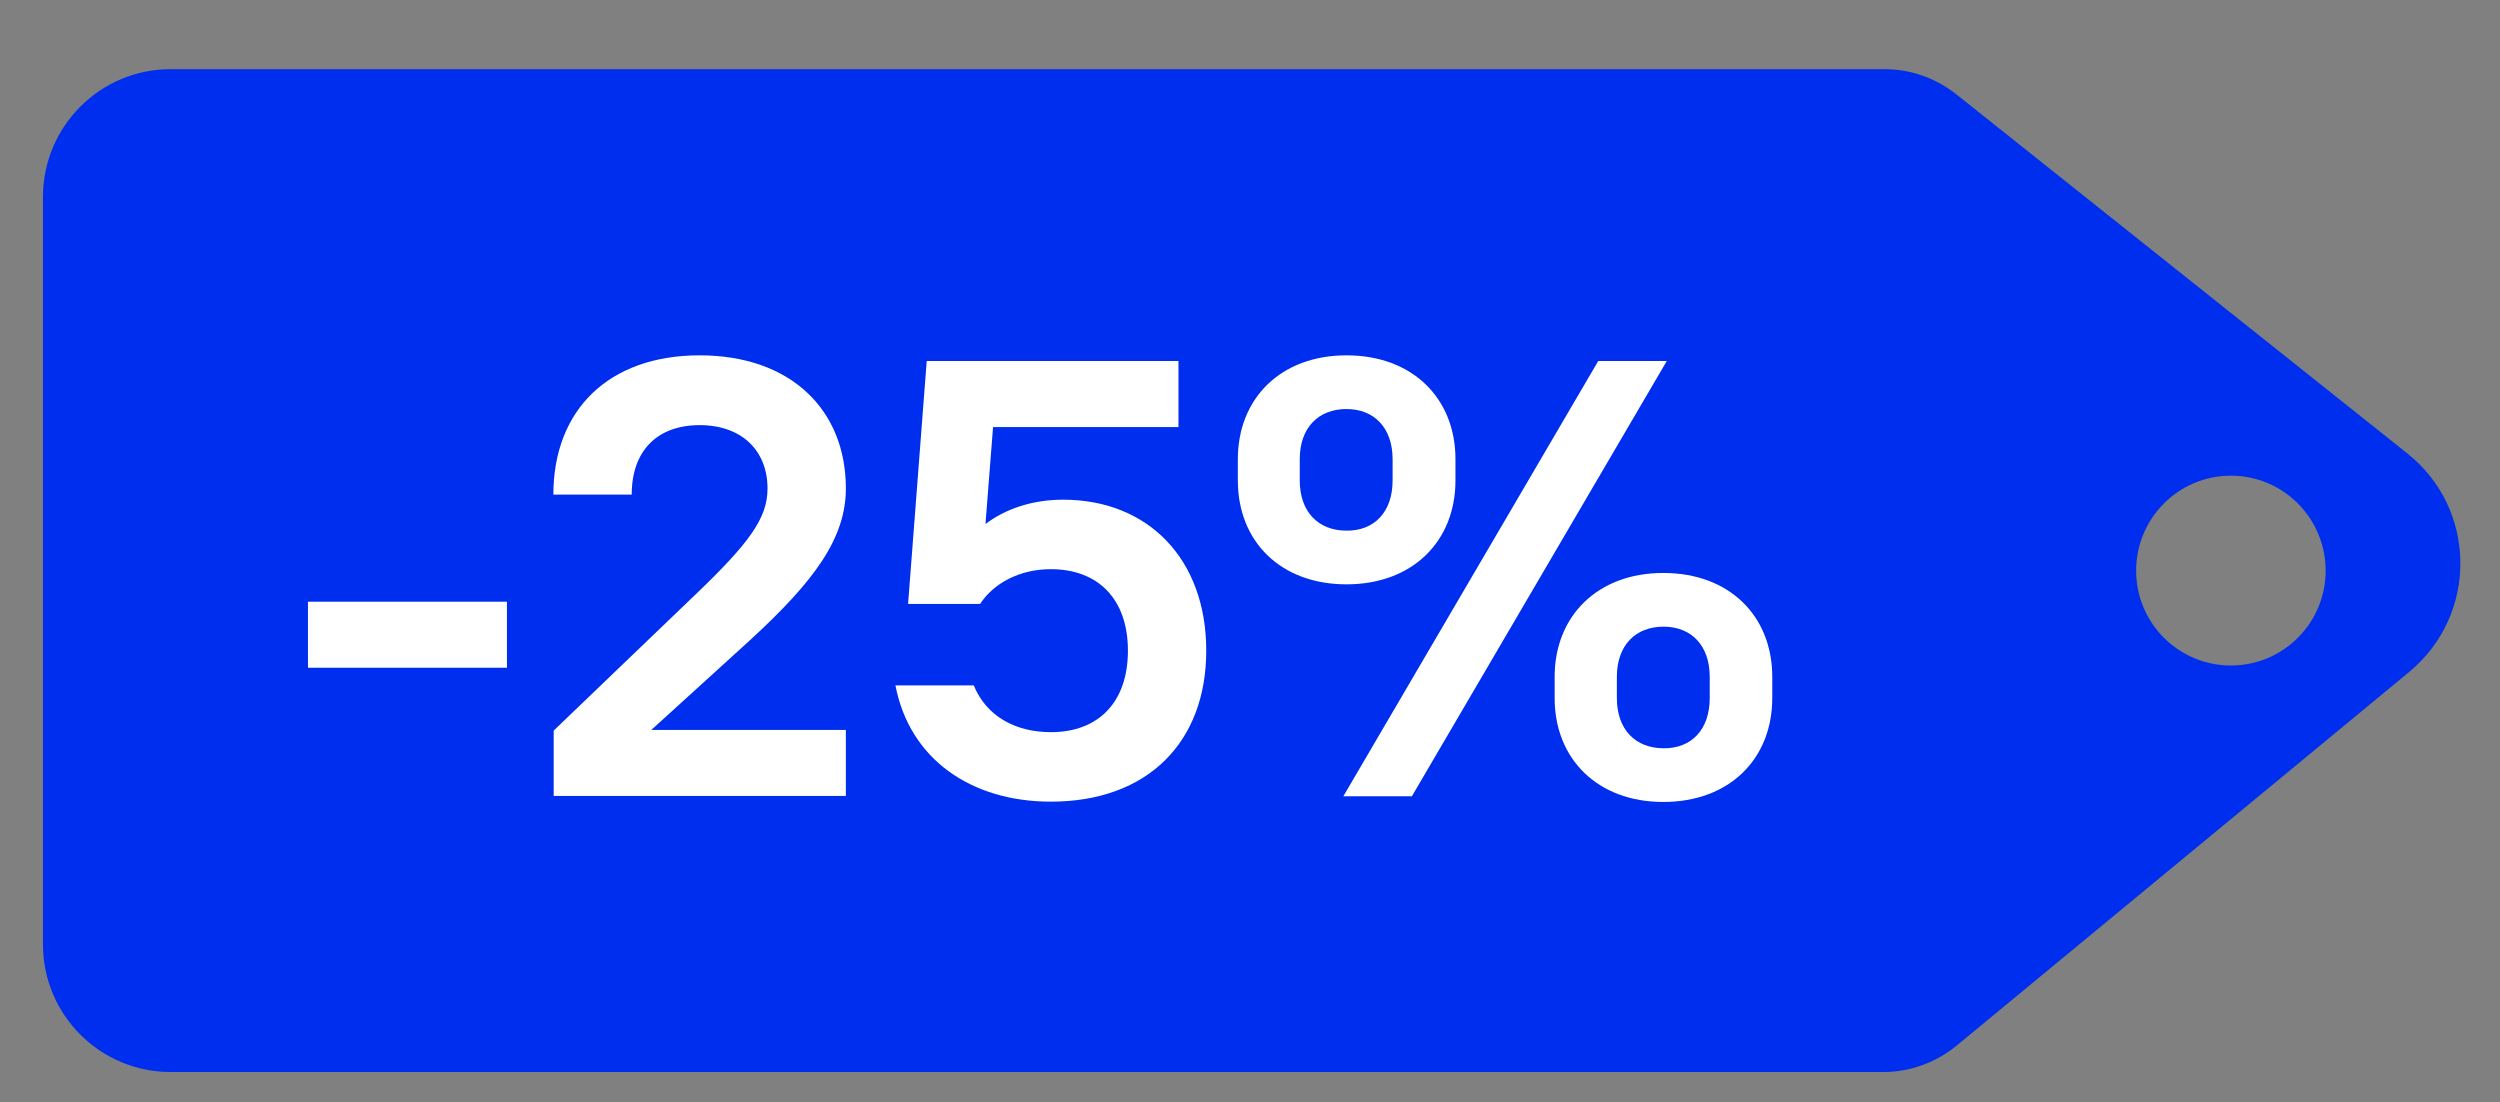
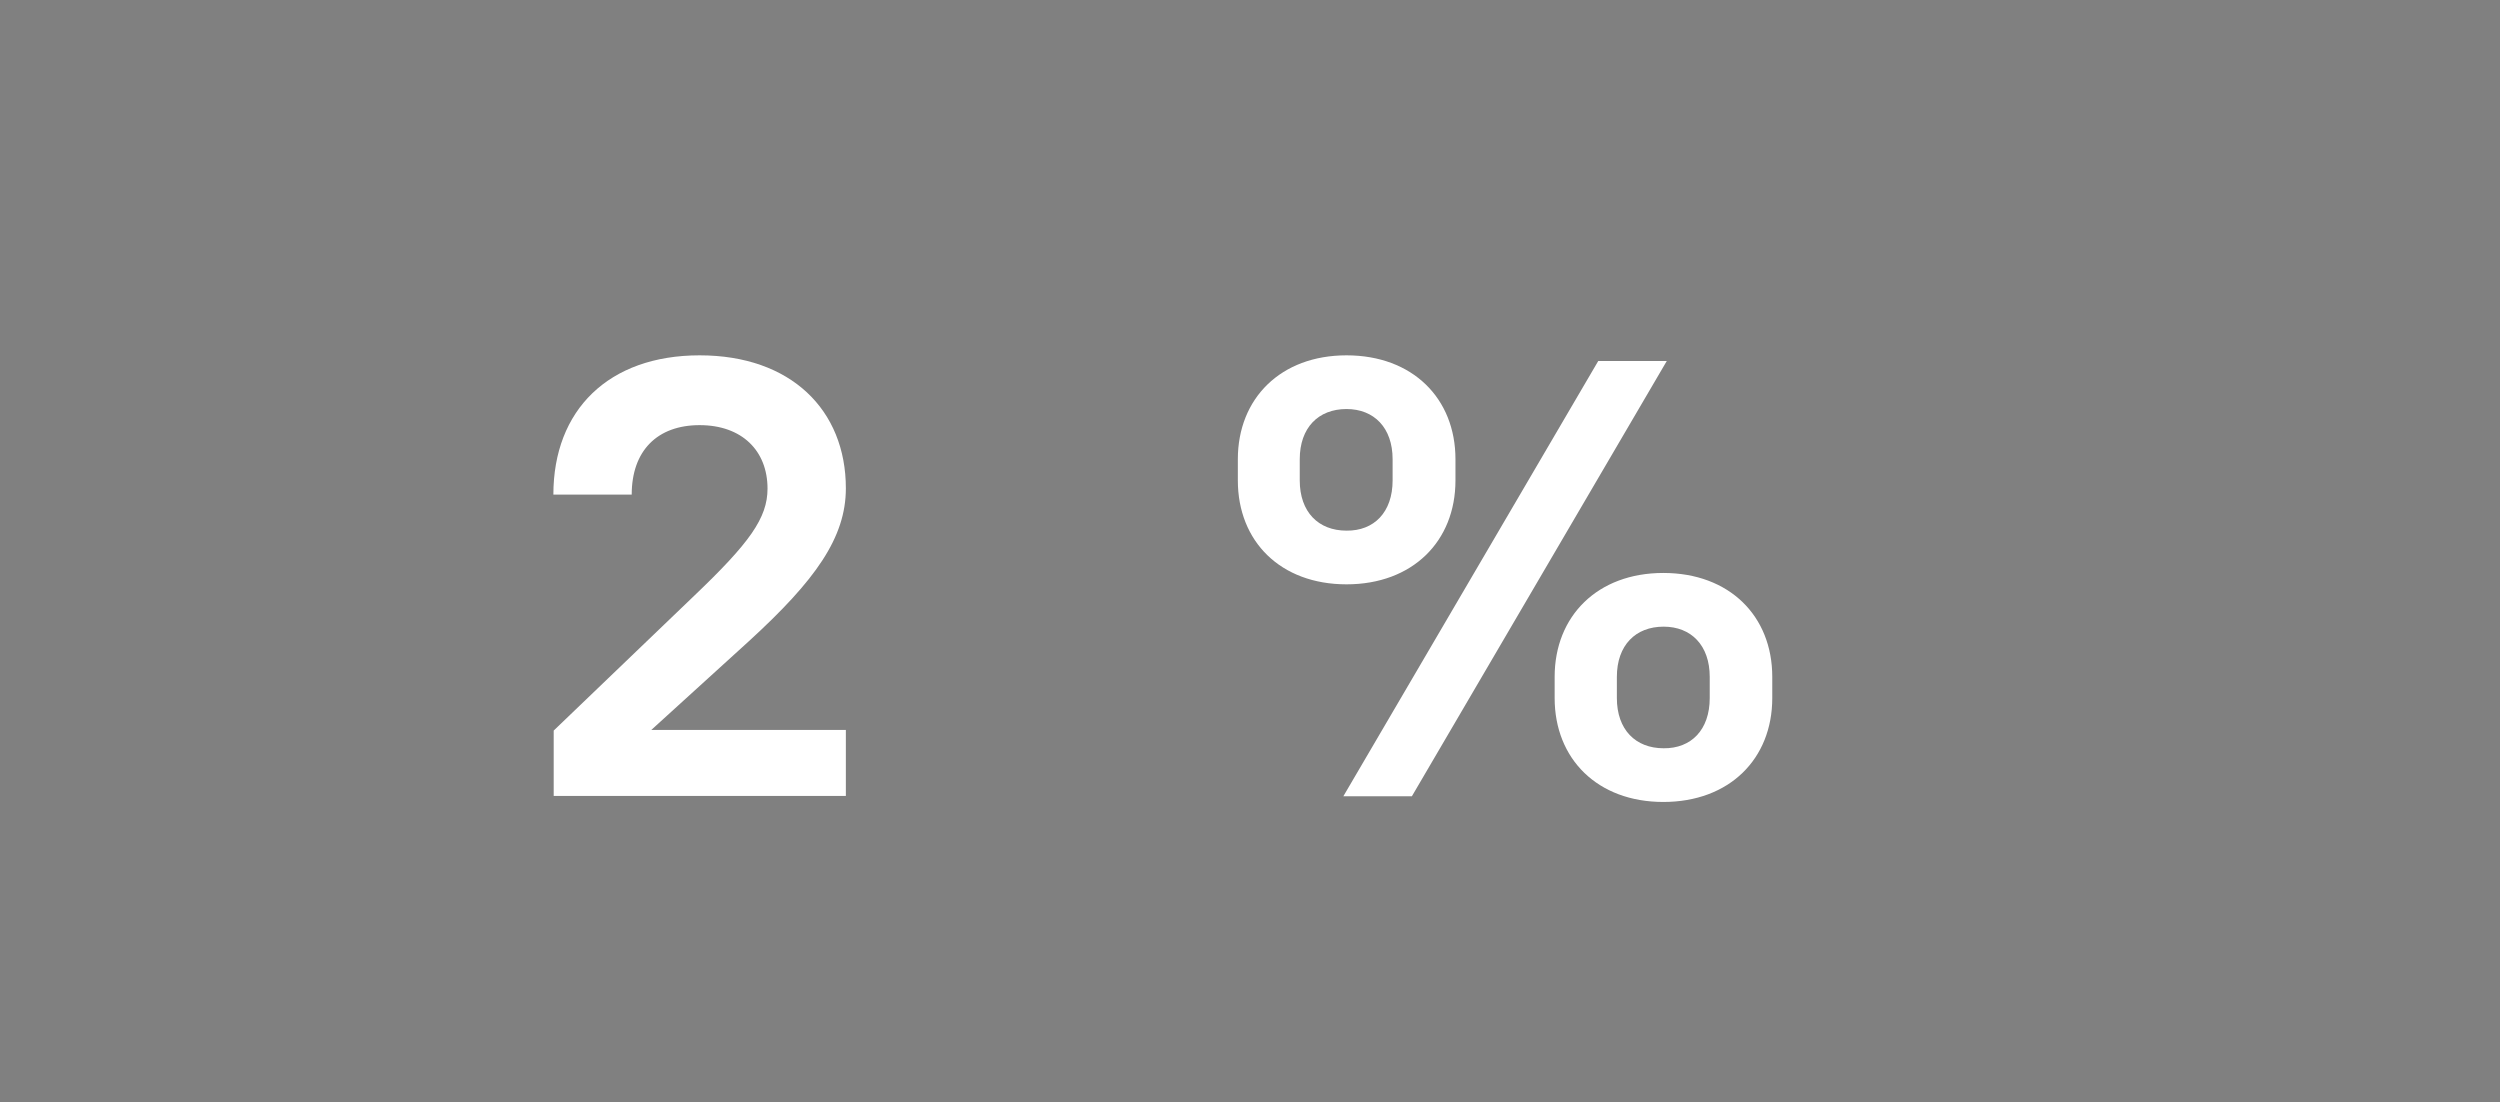
<svg xmlns="http://www.w3.org/2000/svg" id="Слой_1" x="0px" y="0px" viewBox="0 0 79.15 34.89" style="enable-background:new 0 0 79.15 34.89;" xml:space="preserve">
  <rect x="0" y="0" width="79.15" height="34.89" fill="#808080" stroke="none" />
  <style type="text/css"> .st0{fill:#C2D3F2;} .st1{opacity:0.06;} .st2{clip-path:url(#SVGID_2_);} .st3{clip-path:url(#SVGID_3_);} .st4{clip-path:url(#SVGID_4_);} .st5{fill:#BBE2EF;} .st6{fill:#E9B9A5;} .st7{fill:#132C6C;stroke:#132C6C;stroke-miterlimit:10;} .st8{fill:#132C6C;} .st9{fill:#01005A;} .st10{fill:#01005A;stroke:#01005A;stroke-width:0.5;stroke-miterlimit:10;} .st11{opacity:0.63;fill:#C2D3F2;} .st12{fill:#01005A;stroke:#01005A;stroke-width:0.6;stroke-miterlimit:10;} .st13{fill:#FFFFFF;} .st14{fill:#1E1546;} .st15{fill:#BBE2EF;stroke:#1E1546;stroke-width:2;stroke-miterlimit:10;} .st16{fill:none;stroke:#01005A;stroke-width:1.5;stroke-miterlimit:10;} .st17{fill:#FFFEAD;} .st18{fill:#D3E8F0;} .st19{fill:#A5C4CE;} .st20{clip-path:url(#SVGID_5_);} .st21{fill:none;stroke:#01005A;stroke-width:1.4;stroke-miterlimit:10;} .st22{fill:none;stroke:#132C6C;stroke-width:2;stroke-miterlimit:10;} .st23{fill:none;stroke:#01005A;stroke-width:1.5;stroke-linecap:round;stroke-linejoin:round;stroke-miterlimit:10;} .st24{fill:#1C1C80;} .st25{fill:#BED3EE;} .st26{fill:#EDBBBB;} .st27{fill:#F9EDA3;} .st28{fill:none;stroke:#01005A;stroke-width:1.5;stroke-linecap:round;stroke-miterlimit:10;} .st29{fill:#002EEF;} </style>
-   <path class="st29" d="M76.21,14.35L61.93,2.98c-0.65-0.51-1.44-0.79-2.26-0.79H5.4C3.17,2.19,1.36,4,1.36,6.24V29.9 c0,2.23,1.81,4.04,4.04,4.04h54.23c0.84,0,1.66-0.3,2.31-0.83l14.34-11.84C78.46,19.46,78.43,16.11,76.21,14.35z M70.63,21.07 c-1.66,0-3-1.35-3-3c0-1.66,1.34-3.01,3-3.01c1.66,0,3,1.35,3,3.01C73.63,19.72,72.29,21.07,70.63,21.07z" />
  <g>
-     <path class="st13" d="M9.75,19.05h6.3v2.09h-6.3V19.05z" />
    <path class="st13" d="M17.53,23.13l4.45-4.27c1.75-1.67,2.32-2.46,2.32-3.39c0-1.2-0.81-2.01-2.15-2.01c-1.34,0-2.15,0.81-2.15,2.2 h-2.48c0-2.68,1.75-4.41,4.63-4.41c2.89,0,4.63,1.73,4.63,4.21c0,1.56-0.96,2.91-3.07,4.84l-3.09,2.81h6.16v2.09h-9.25V23.13z" />
-     <path class="st13" d="M29.34,11.43h7.97v2.09h-5.87l-0.24,3.07c0.65-0.49,1.5-0.77,2.46-0.77c2.68,0,4.53,1.87,4.53,4.78 c0,2.89-1.85,4.78-4.92,4.78c-2.52,0-4.47-1.34-4.92-3.68h2.48c0.39,0.96,1.3,1.48,2.44,1.48c1.5,0,2.44-0.94,2.44-2.58 s-0.95-2.58-2.44-2.58c-1.02,0-1.83,0.47-2.24,1.1h-2.28L29.34,11.43z" />
    <path class="st13" d="M39.19,15.21v-0.67c0-1.93,1.36-3.29,3.44-3.29c2.09,0,3.45,1.36,3.45,3.29v0.67c0,1.93-1.36,3.29-3.45,3.29 C40.54,18.5,39.19,17.14,39.19,15.21z M44.09,15.21v-0.67c0-1-0.59-1.59-1.46-1.59c-0.89,0-1.48,0.59-1.48,1.59v0.67 c0,1,0.59,1.59,1.48,1.59C43.5,16.81,44.09,16.22,44.09,15.21z M50.6,11.43h2.17L44.7,25.21h-2.17L50.6,11.43z M49.22,22.1v-0.67 c0-1.93,1.36-3.29,3.44-3.29c2.09,0,3.45,1.36,3.45,3.29v0.67c0,1.93-1.36,3.29-3.45,3.29C50.58,25.39,49.22,24.03,49.22,22.1z M54.13,22.1v-0.67c0-1-0.59-1.59-1.46-1.59c-0.89,0-1.48,0.59-1.48,1.59v0.67c0,1,0.59,1.59,1.48,1.59 C53.54,23.7,54.13,23.11,54.13,22.1z" />
  </g>
</svg>